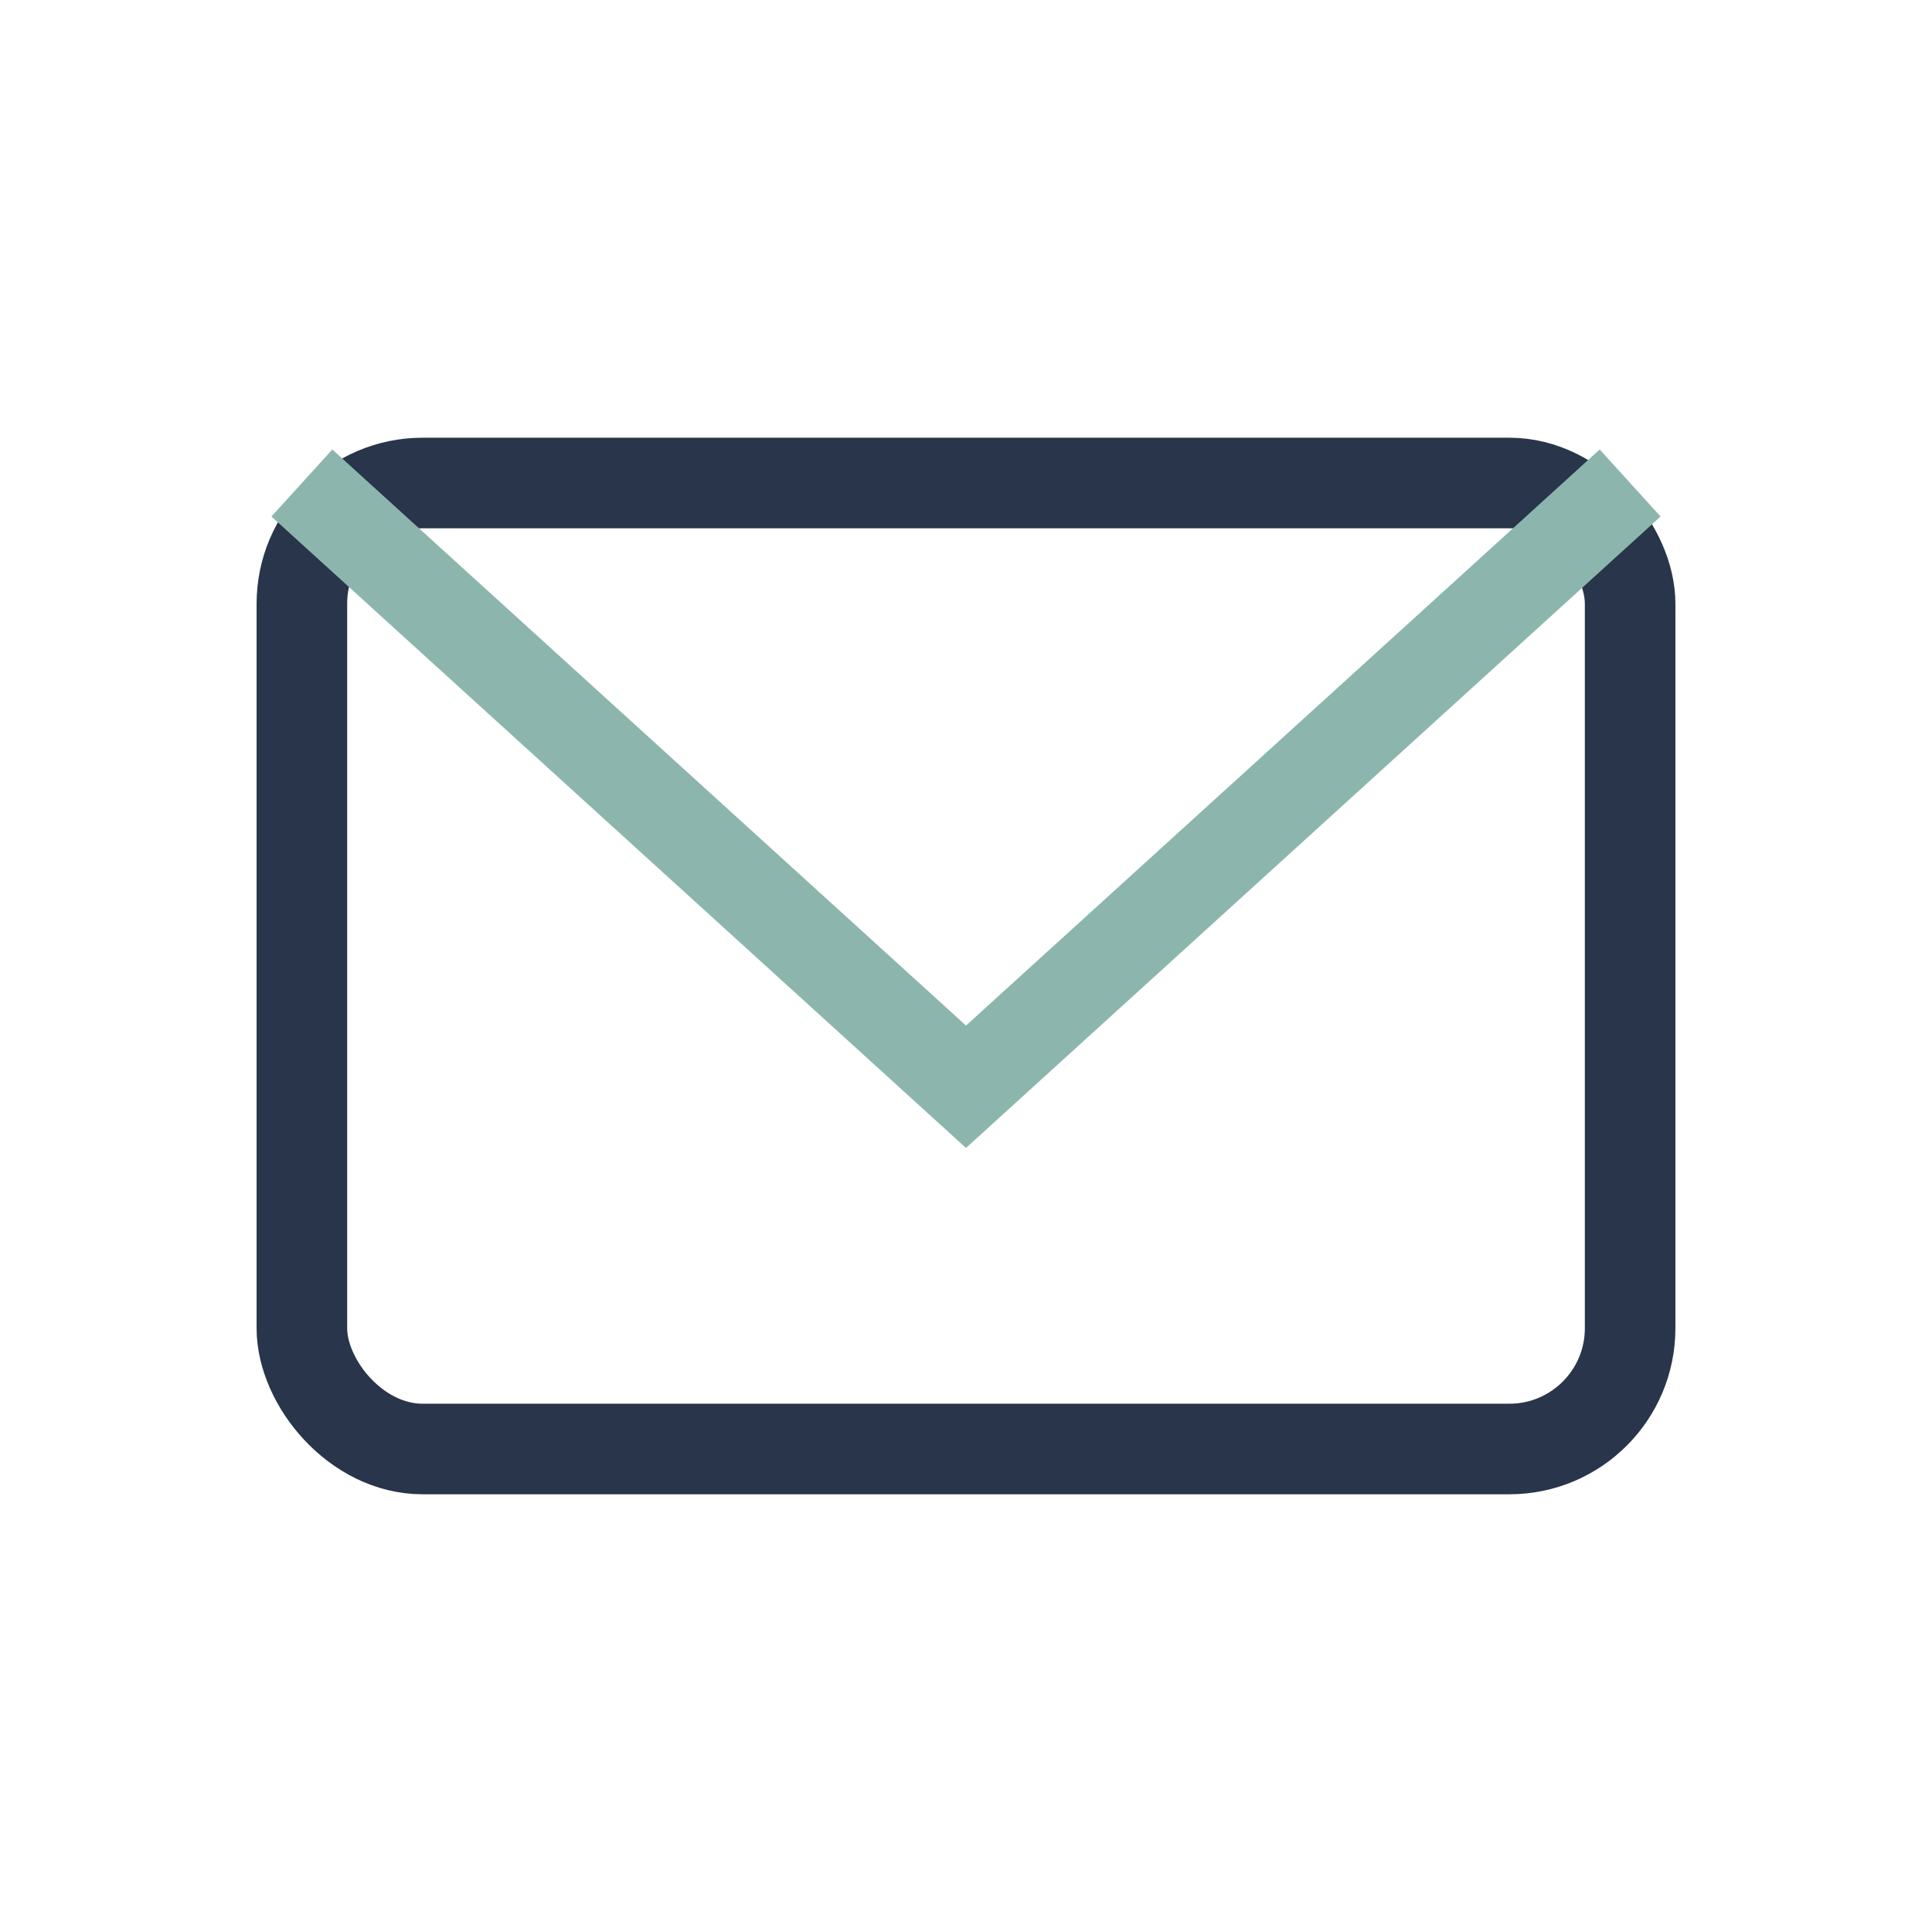
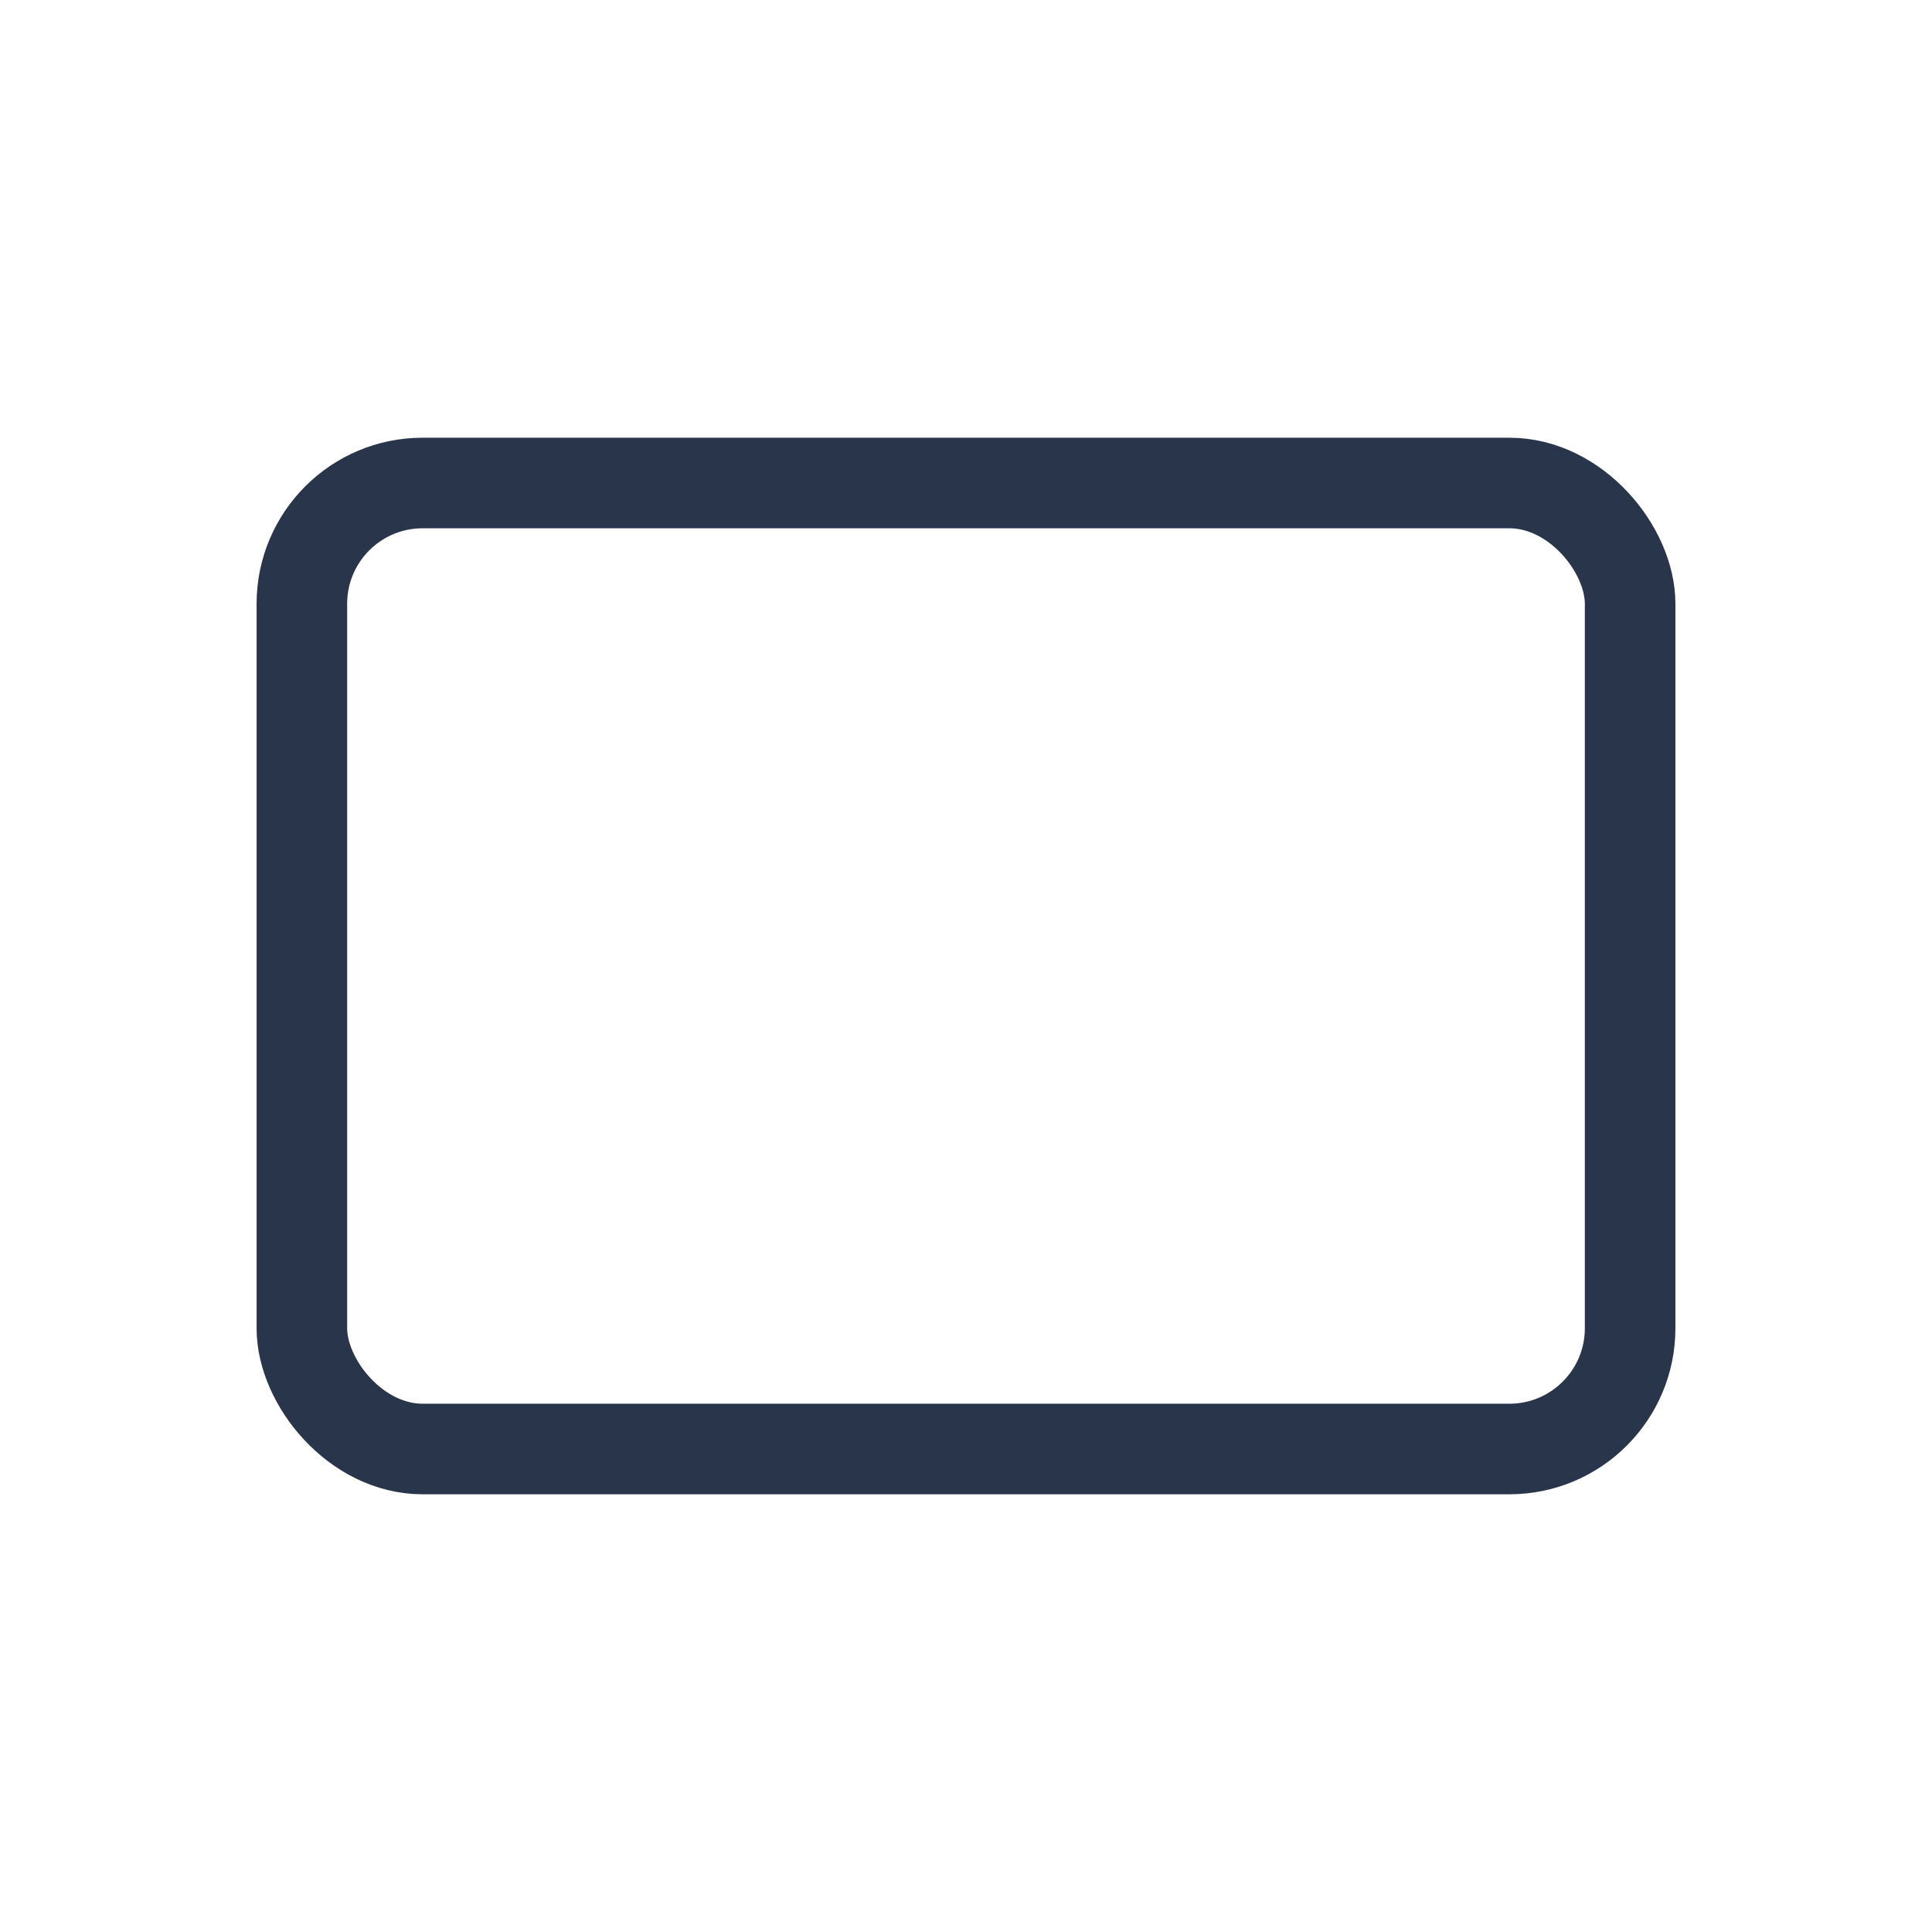
<svg xmlns="http://www.w3.org/2000/svg" width="32" height="32" viewBox="0 0 32 32">
  <rect x="5" y="8" width="22" height="16" rx="2" fill="none" stroke="#28354A" stroke-width="1.5" />
-   <path d="M5 8l11 10L27 8" fill="none" stroke="#8CB6AD" stroke-width="1.5" />
</svg>